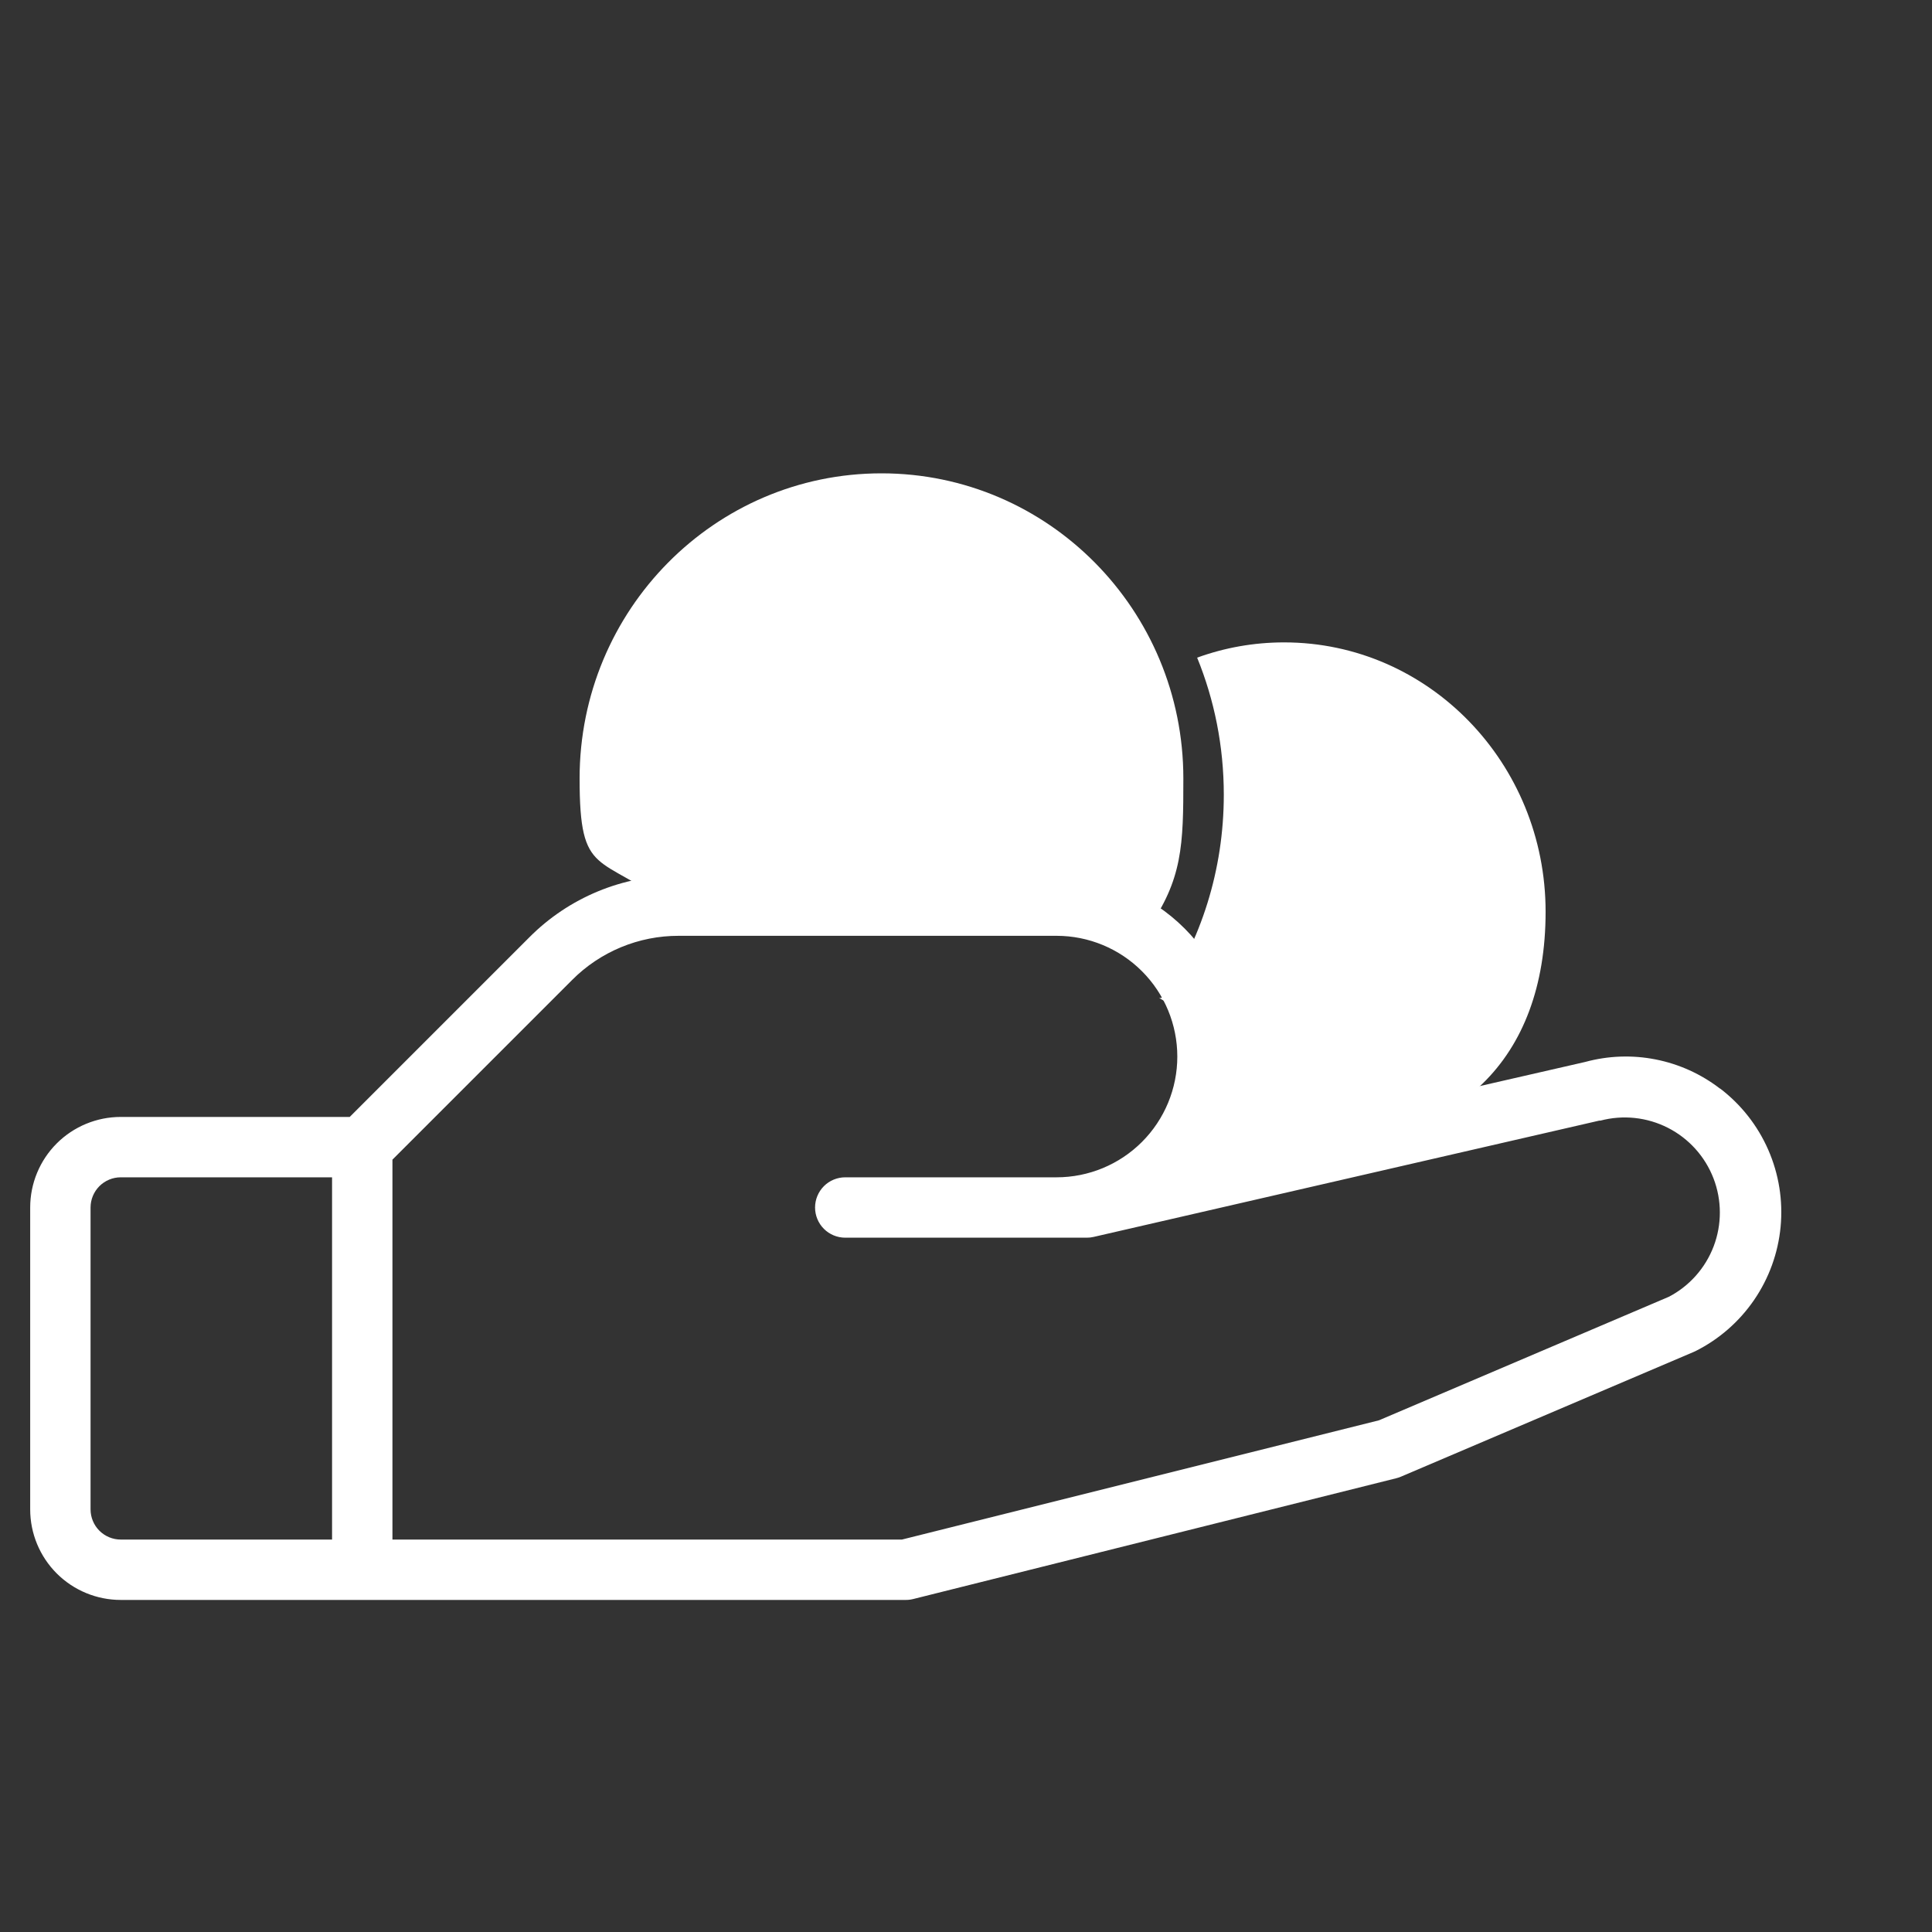
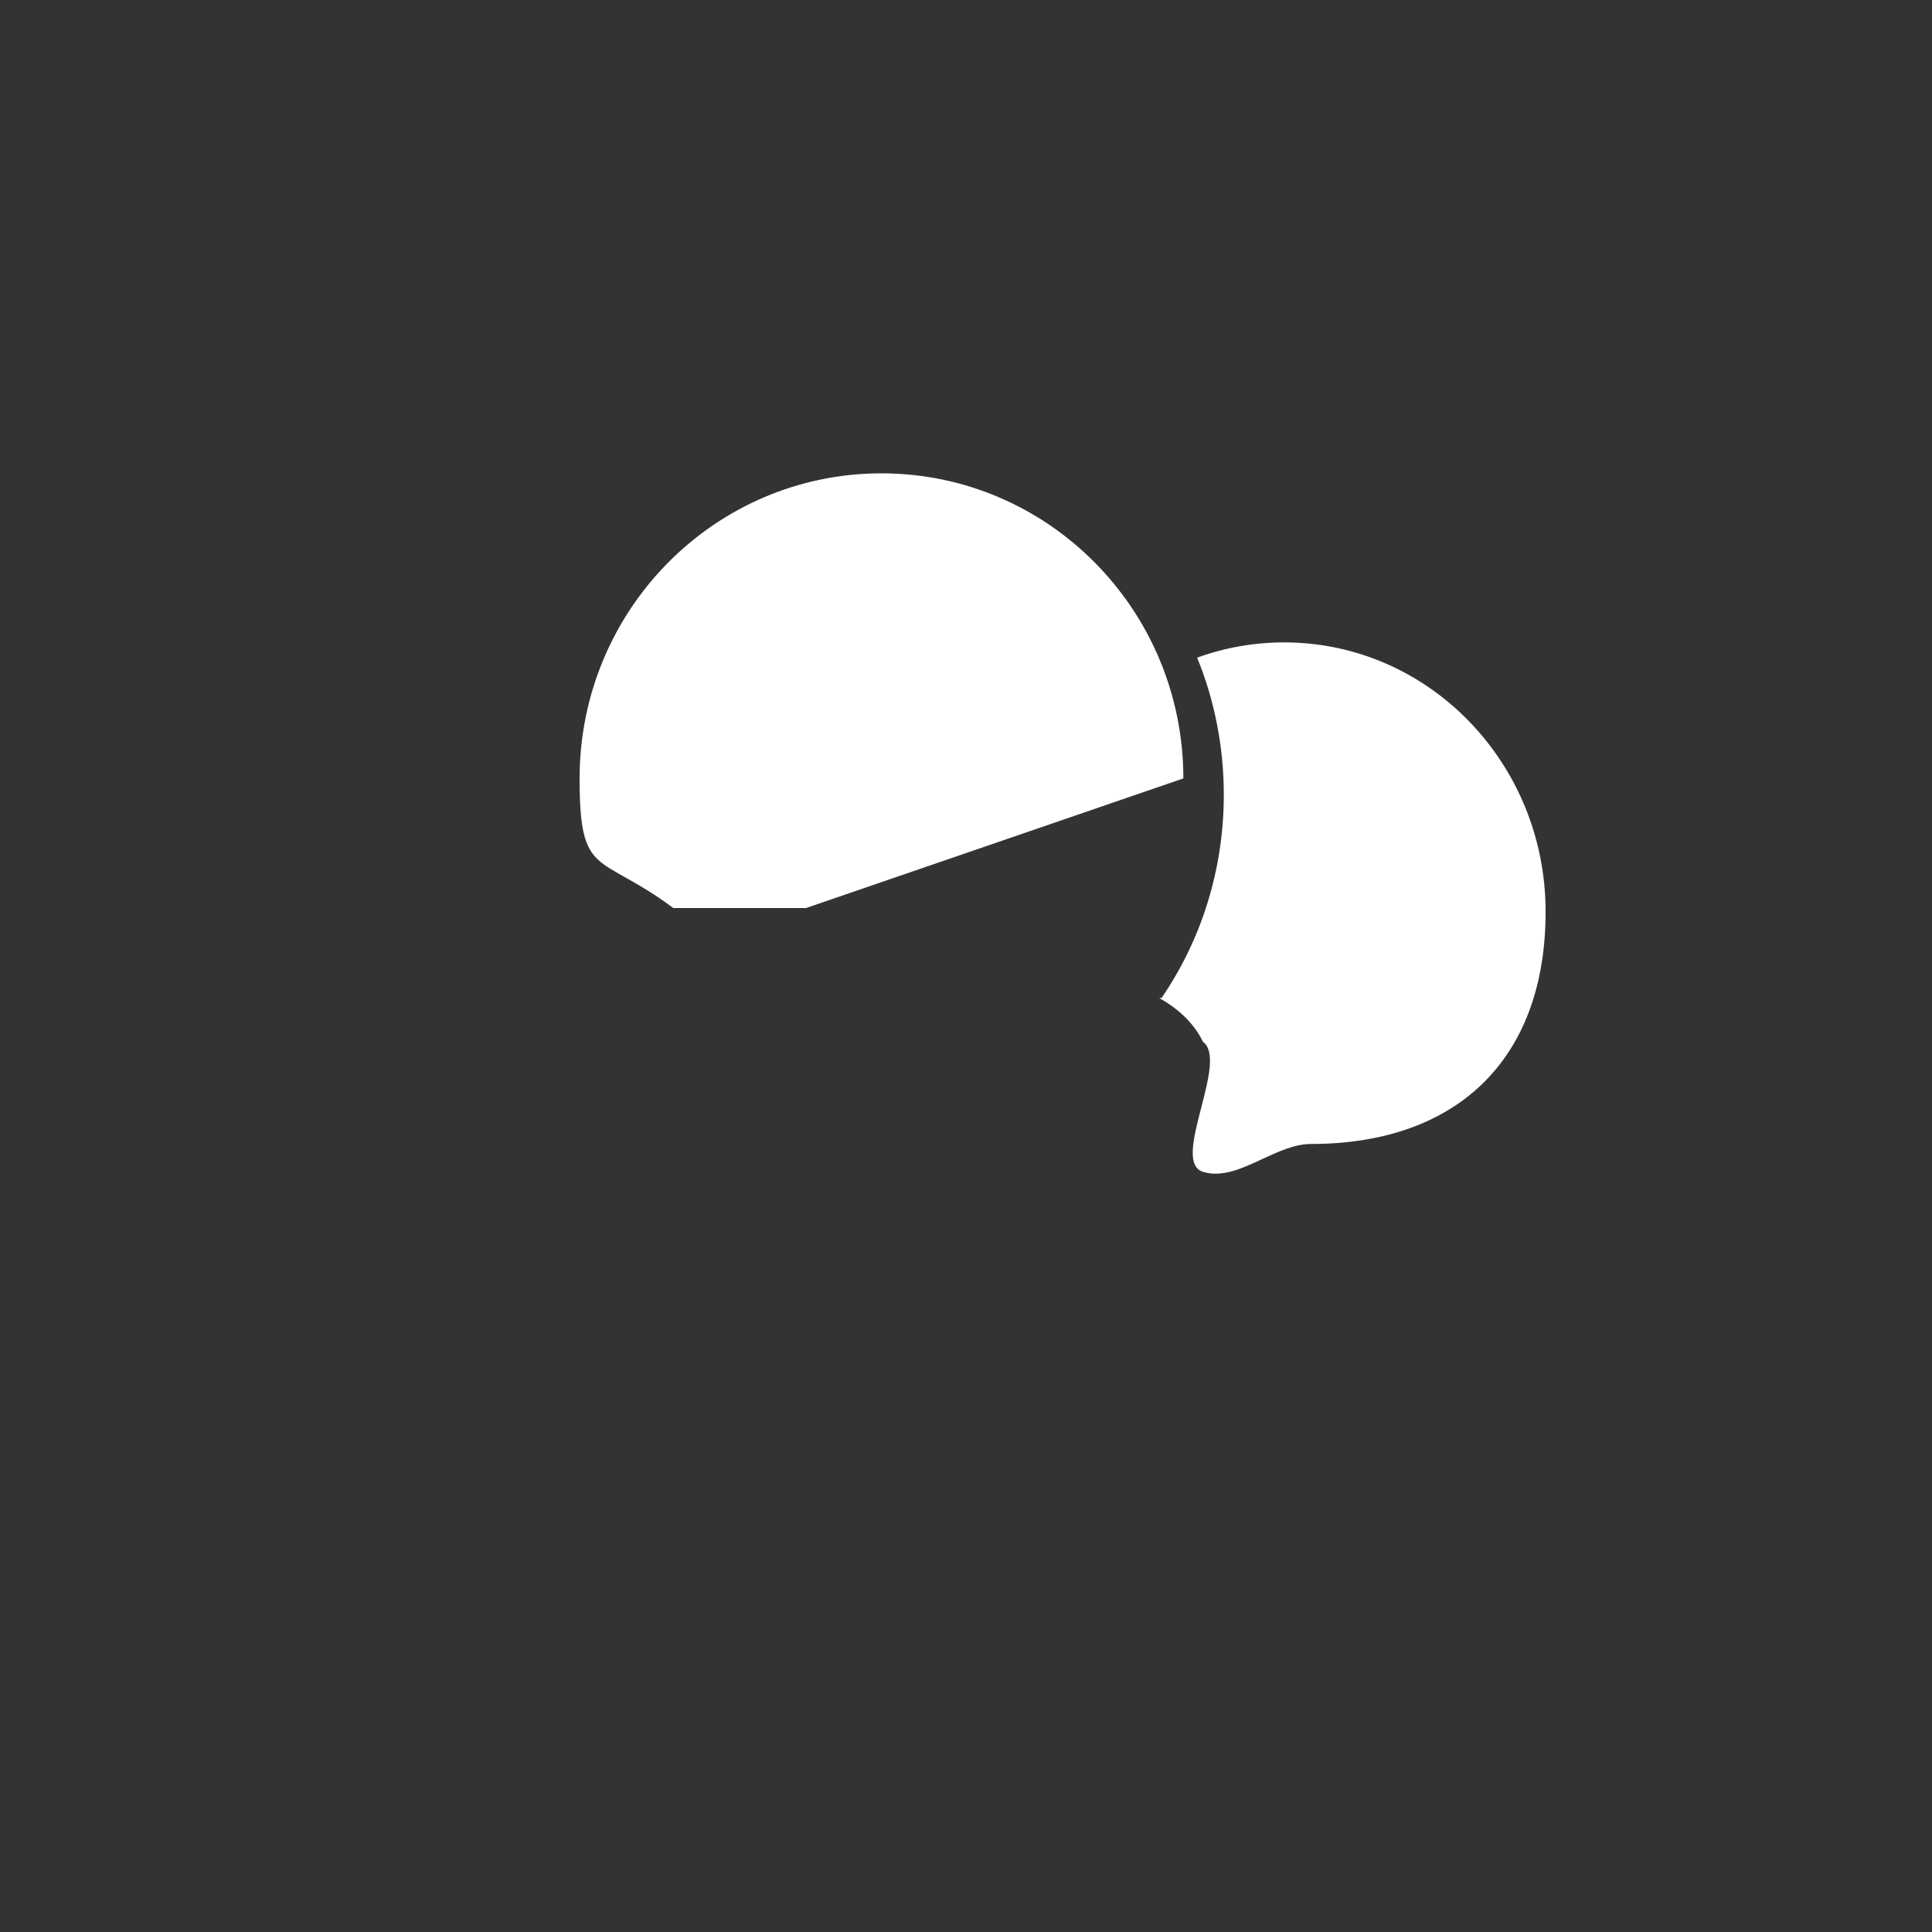
<svg xmlns="http://www.w3.org/2000/svg" fill="none" viewBox="0 0 80 80" height="80" width="80">
  <rect x="0" y="0" width="80" height="80" fill="#333333" stroke="none" />
-   <path fill="white" d="M49 32.233C49 34.982 48.975 36.426 47.5 38.5L33.375 37.6H27.879C24.799 35.299 24 36.402 24 32.233C24 25.256 29.596 19.6 36.5 19.6C43.404 19.6 49 25.256 49 32.233Z" />
+   <path fill="white" d="M49 32.233L33.375 37.6H27.879C24.799 35.299 24 36.402 24 32.233C24 25.256 29.596 19.6 36.5 19.6C43.404 19.6 49 25.256 49 32.233Z" />
  <path fill="white" d="M48.098 41.323C49.72 38.954 50.675 36.048 50.675 32.908C50.675 30.893 50.281 28.974 49.571 27.232C50.698 26.822 51.91 26.6 53.173 26.6C59.153 26.6 64 31.593 64 37.754C64 43.914 60.273 47.369 54.293 47.369C53.613 47.369 52.933 47.685 52.262 47.997C51.426 48.385 50.605 48.766 49.813 48.523C49.109 48.307 49.422 47.095 49.741 45.862C50.04 44.703 50.344 43.525 49.813 43.139C49.429 42.347 48.769 41.76 48 41.323H48.098Z" />
-   <path fill="white" d="M71.219 45.075C70.438 44.474 69.528 44.061 68.561 43.87C67.594 43.678 66.595 43.713 65.644 43.972L50.234 47.5C50.9 46.362 51.25 45.068 51.25 43.75C51.25 41.761 50.46 39.853 49.053 38.447C47.647 37.04 45.739 36.25 43.75 36.25H28.106C26.957 36.247 25.818 36.471 24.756 36.911C23.694 37.351 22.729 37.997 21.919 38.812L14.481 46.25H5C4.005 46.25 3.052 46.645 2.348 47.348C1.645 48.052 1.25 49.005 1.25 50V62.5C1.25 63.495 1.645 64.448 2.348 65.152C3.052 65.855 4.005 66.25 5 66.25H37.5C37.605 66.251 37.71 66.238 37.812 66.213L57.812 61.212C57.876 61.196 57.939 61.175 58 61.15L70.131 55.981L70.2 55.95C71.177 55.462 72.014 54.732 72.632 53.831C73.25 52.929 73.628 51.886 73.731 50.798C73.834 49.71 73.658 48.614 73.22 47.612C72.782 46.611 72.097 45.738 71.228 45.075H71.219ZM3.75 62.5V50C3.75 49.669 3.882 49.351 4.116 49.116C4.351 48.882 4.668 48.75 5 48.75H13.75V63.75H5C4.668 63.75 4.351 63.618 4.116 63.384C3.882 63.15 3.75 62.832 3.75 62.5ZM69.103 53.697L57.1 58.812L37.347 63.75H16.25V48.019L23.688 40.581C24.266 39.999 24.955 39.537 25.713 39.223C26.472 38.908 27.285 38.748 28.106 38.75H43.75C45.076 38.75 46.348 39.277 47.285 40.215C48.223 41.152 48.75 42.424 48.75 43.75C48.75 45.076 48.223 46.348 47.285 47.286C46.348 48.223 45.076 48.75 43.75 48.75H35C34.669 48.75 34.35 48.882 34.116 49.116C33.882 49.351 33.75 49.669 33.75 50C33.75 50.332 33.882 50.65 34.116 50.884C34.35 51.118 34.669 51.25 35 51.25H45C45.095 51.251 45.189 51.24 45.281 51.219L66.219 46.403H66.269C67.207 46.154 68.204 46.261 69.068 46.702C69.933 47.144 70.604 47.889 70.953 48.795C71.301 49.7 71.303 50.703 70.958 51.61C70.612 52.517 69.944 53.265 69.081 53.709L69.103 53.697Z" />
</svg>